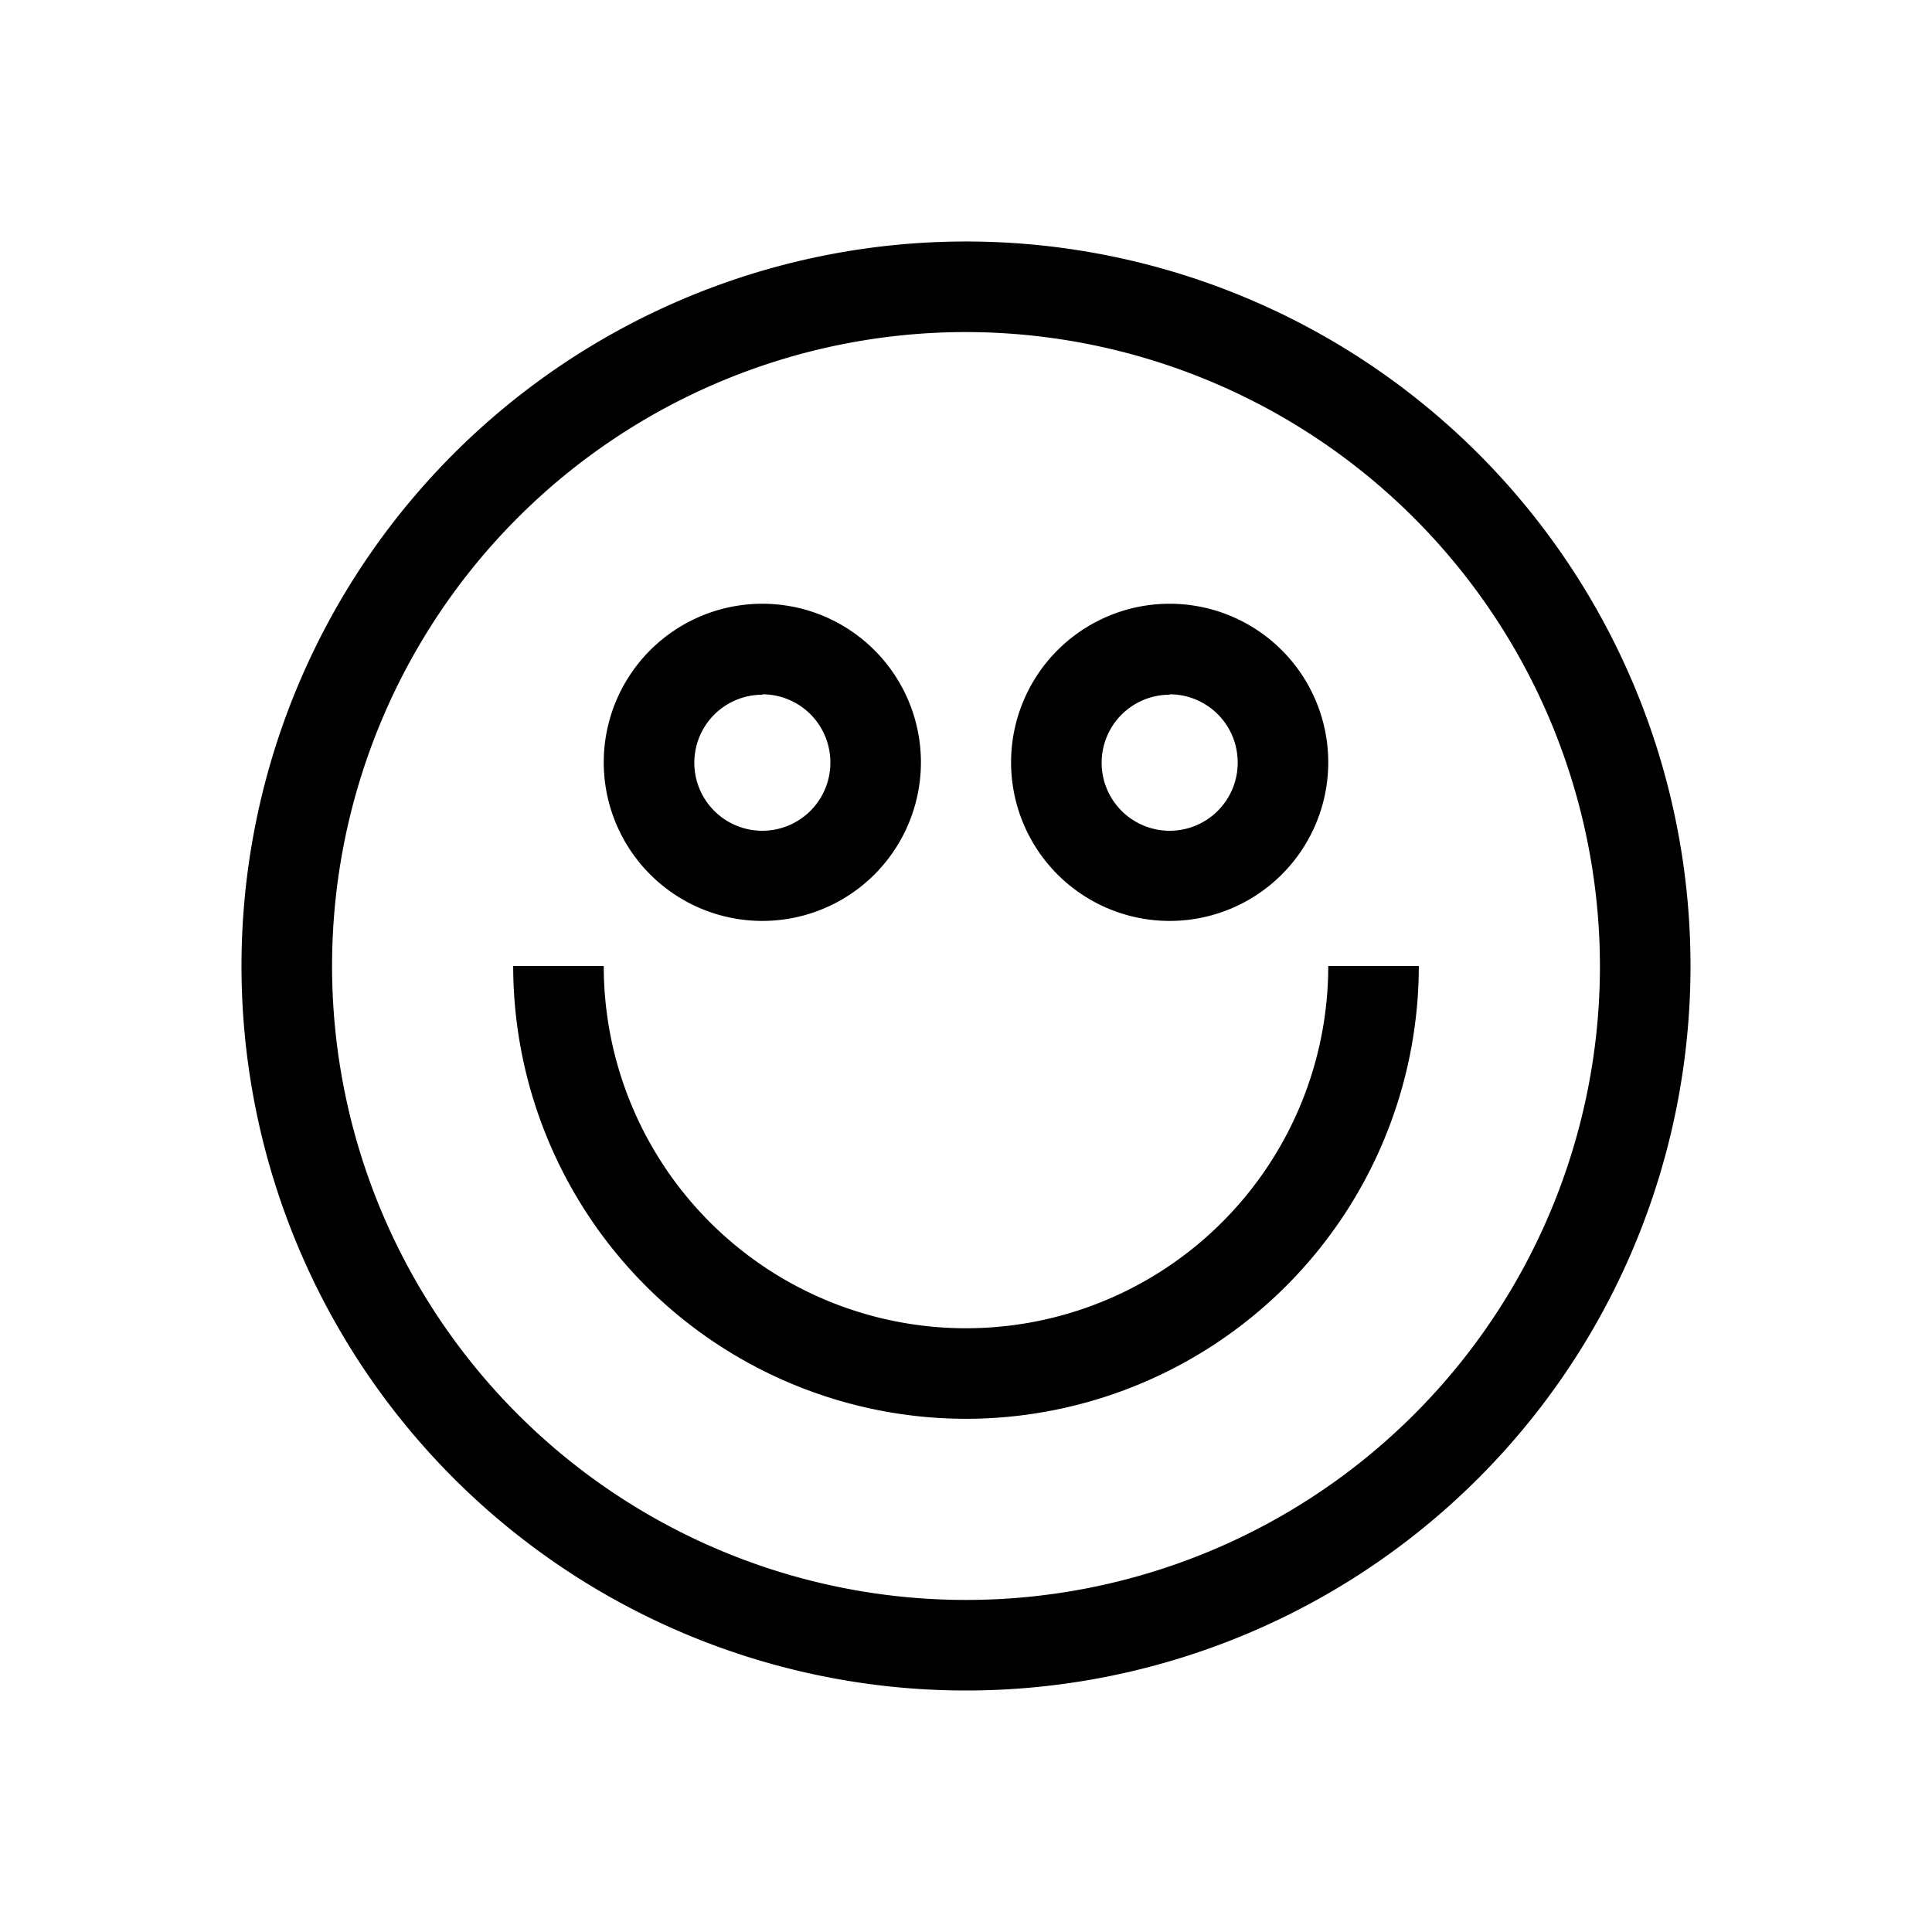
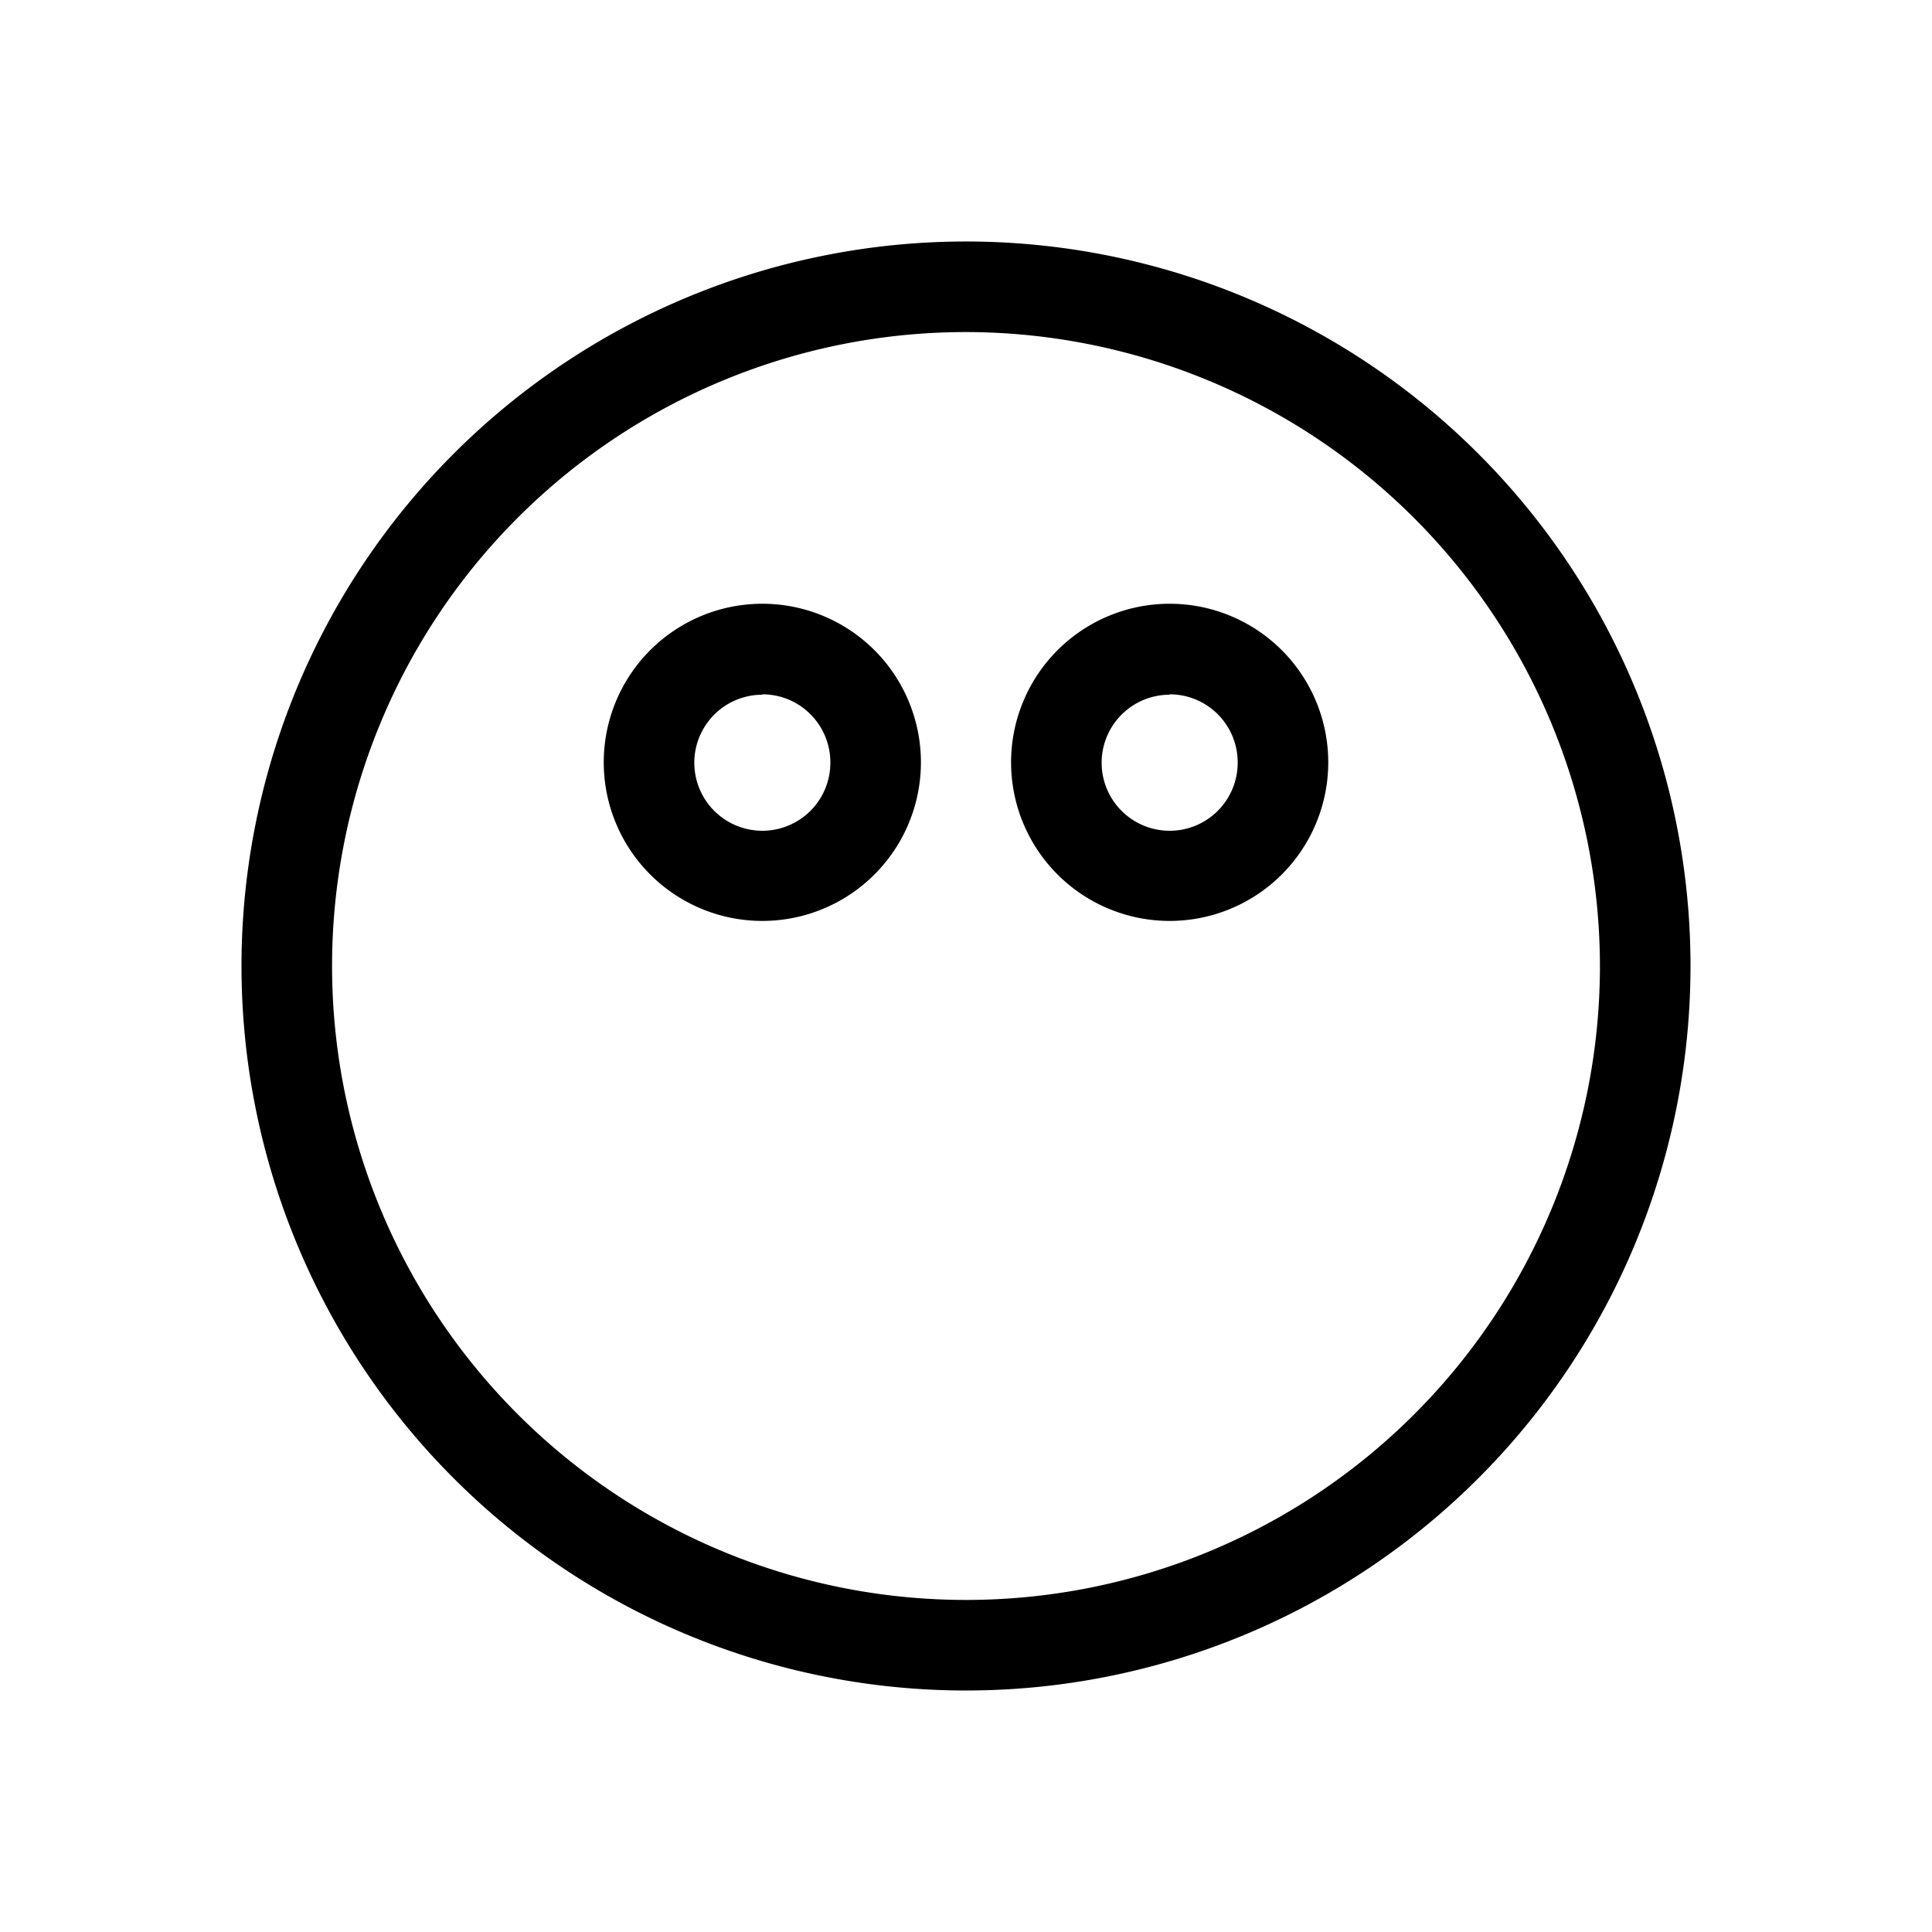
<svg xmlns="http://www.w3.org/2000/svg" id="Suncorp" width="48" height="48" viewBox="0 0 48 48">
  <title>happy</title>
  <g id="Suncorp_Default" data-name="Suncorp Default">
    <g>
-       <path d="M24,42A18,18,0,1,1,42,24,18,18,0,0,1,24,42ZM24,8.25A15.75,15.75,0,1,0,39.75,24,15.77,15.77,0,0,0,24,8.25Z" />
-       <path d="M24,35.25A11.26,11.26,0,0,1,12.75,24H15a9,9,0,0,0,18,0h2.25A11.26,11.26,0,0,1,24,35.25Z" />
+       <path d="M24,42A18,18,0,1,1,42,24,18,18,0,0,1,24,42ZM24,8.25A15.75,15.75,0,1,0,39.75,24,15.77,15.77,0,0,0,24,8.25" />
      <path d="M18.94,22.88a3.94,3.94,0,1,1,3.94-3.94A3.94,3.94,0,0,1,18.94,22.88Zm0-5.62a1.69,1.69,0,1,0,1.69,1.69A1.69,1.69,0,0,0,18.94,17.25Z" />
      <path d="M29.06,22.88A3.94,3.94,0,1,1,33,18.94,3.94,3.94,0,0,1,29.06,22.88Zm0-5.62a1.69,1.69,0,1,0,1.69,1.69A1.69,1.69,0,0,0,29.06,17.25Z" />
    </g>
  </g>
</svg>